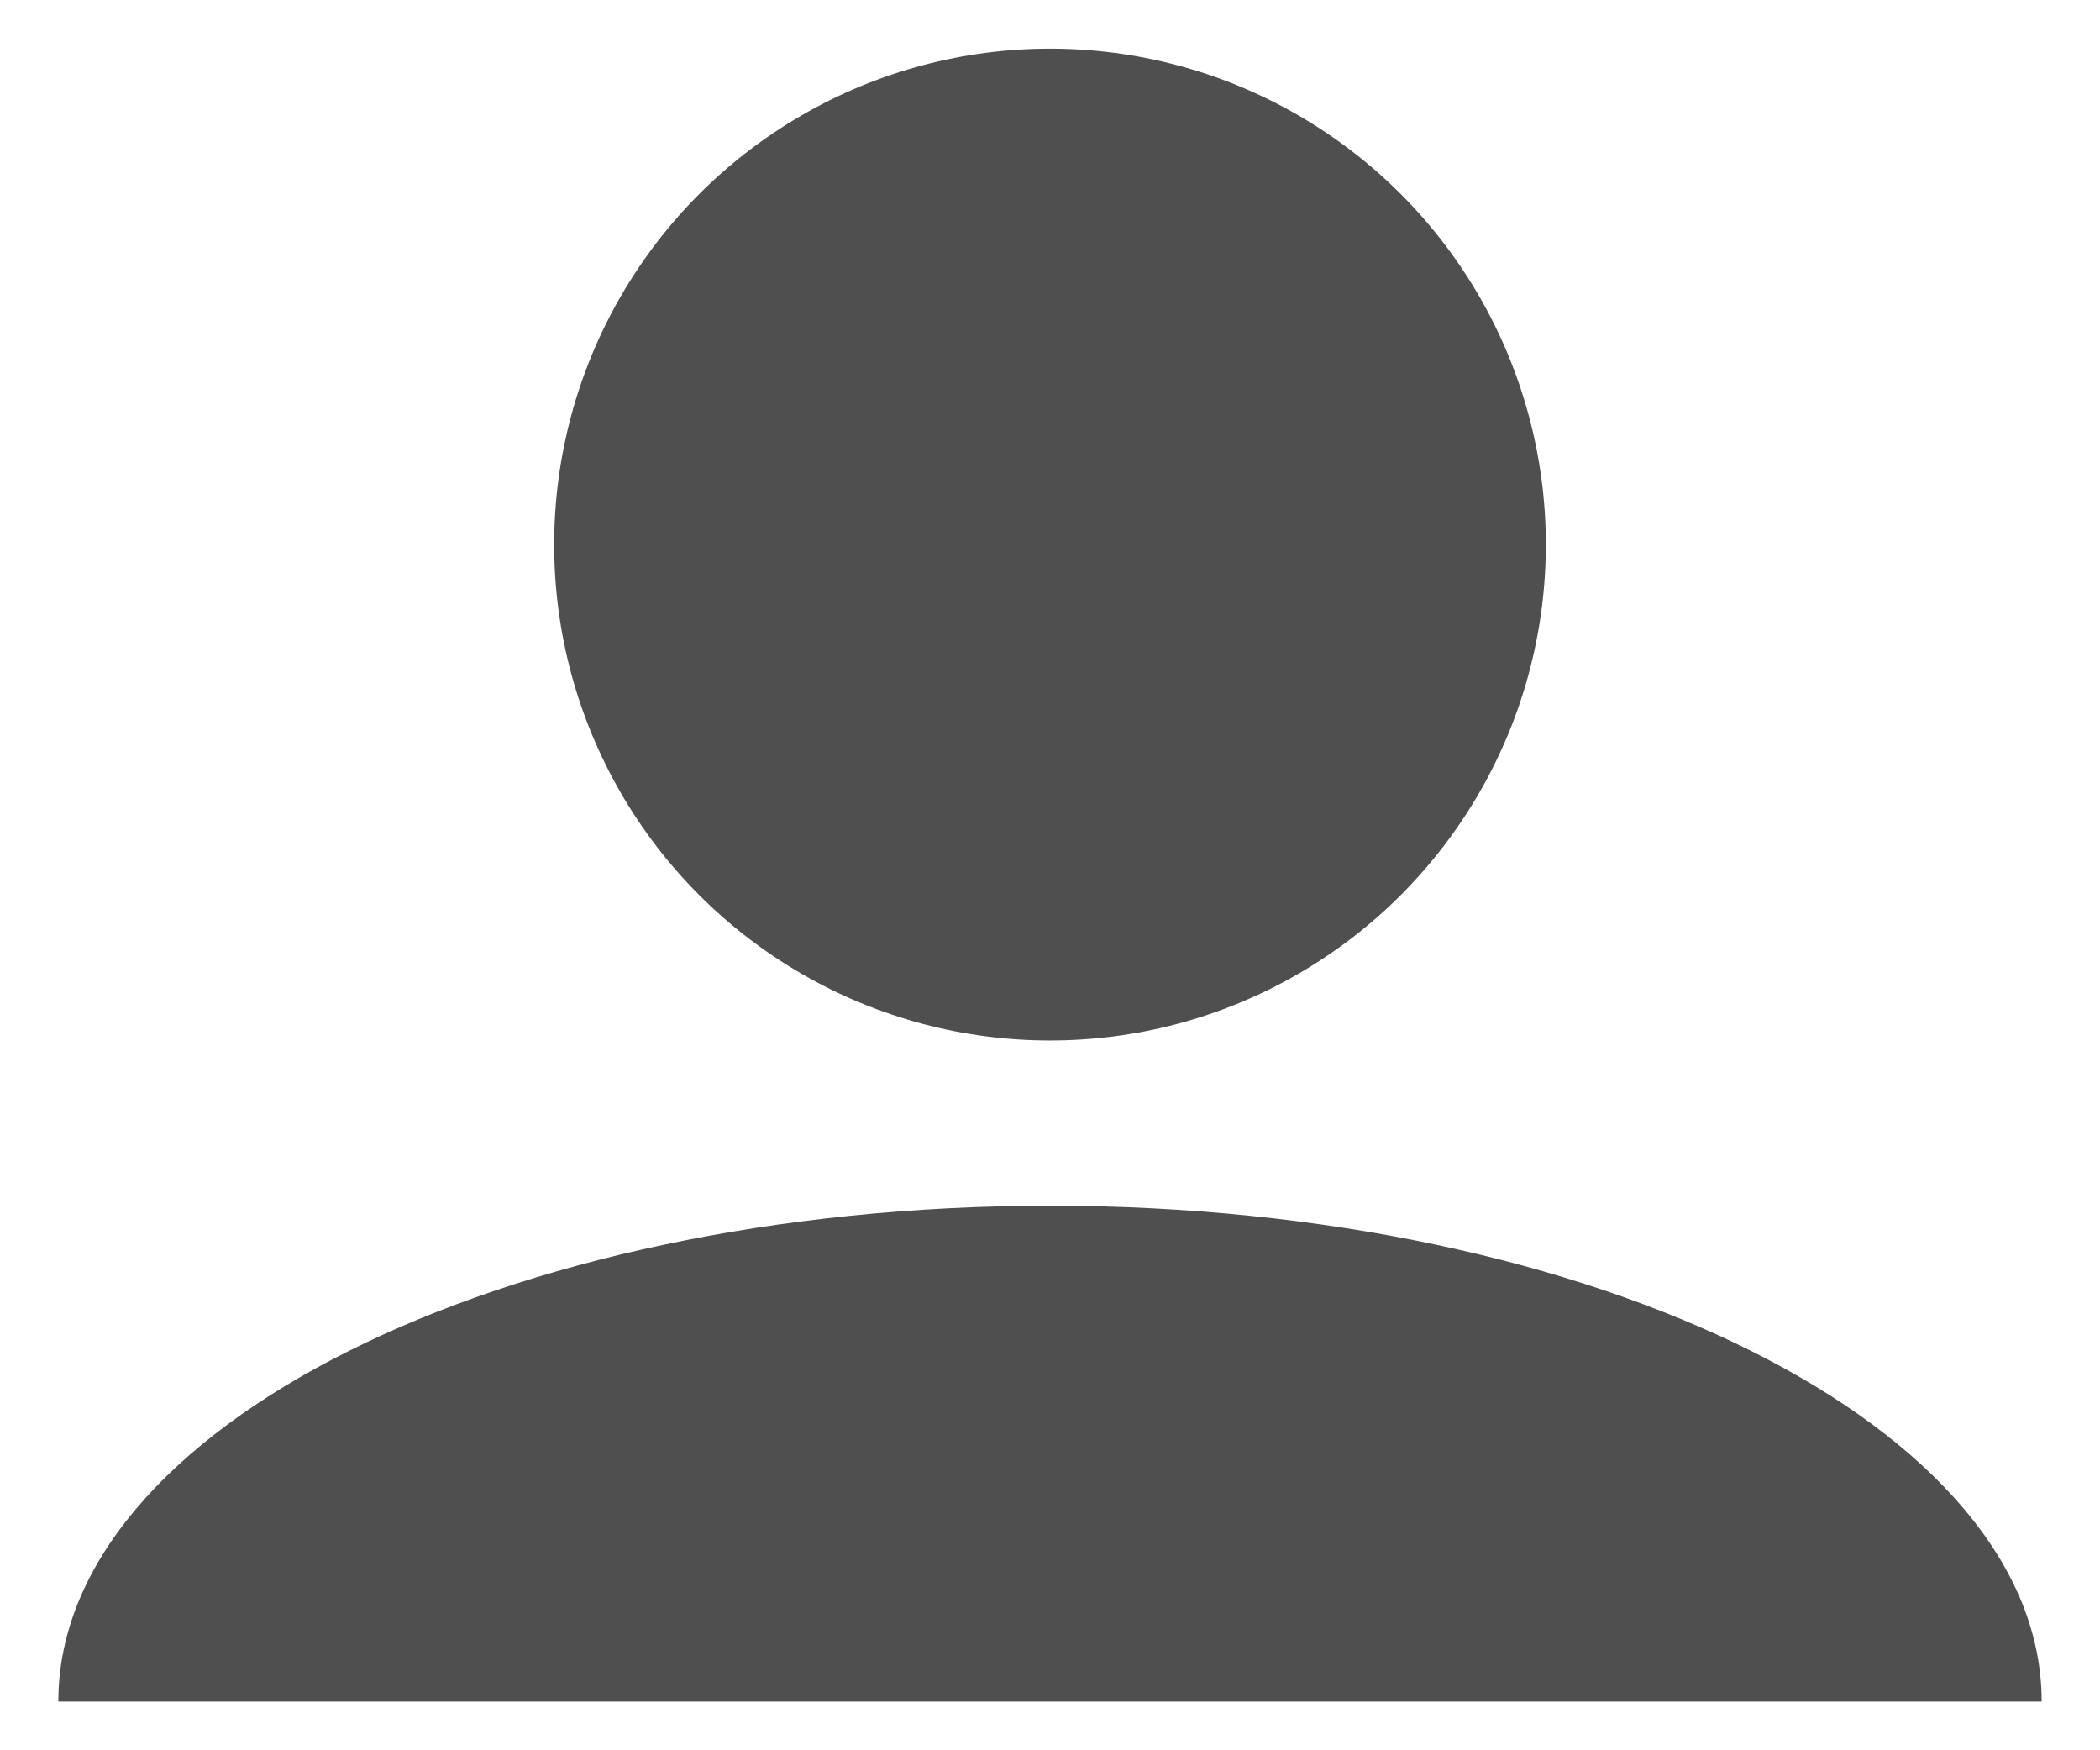
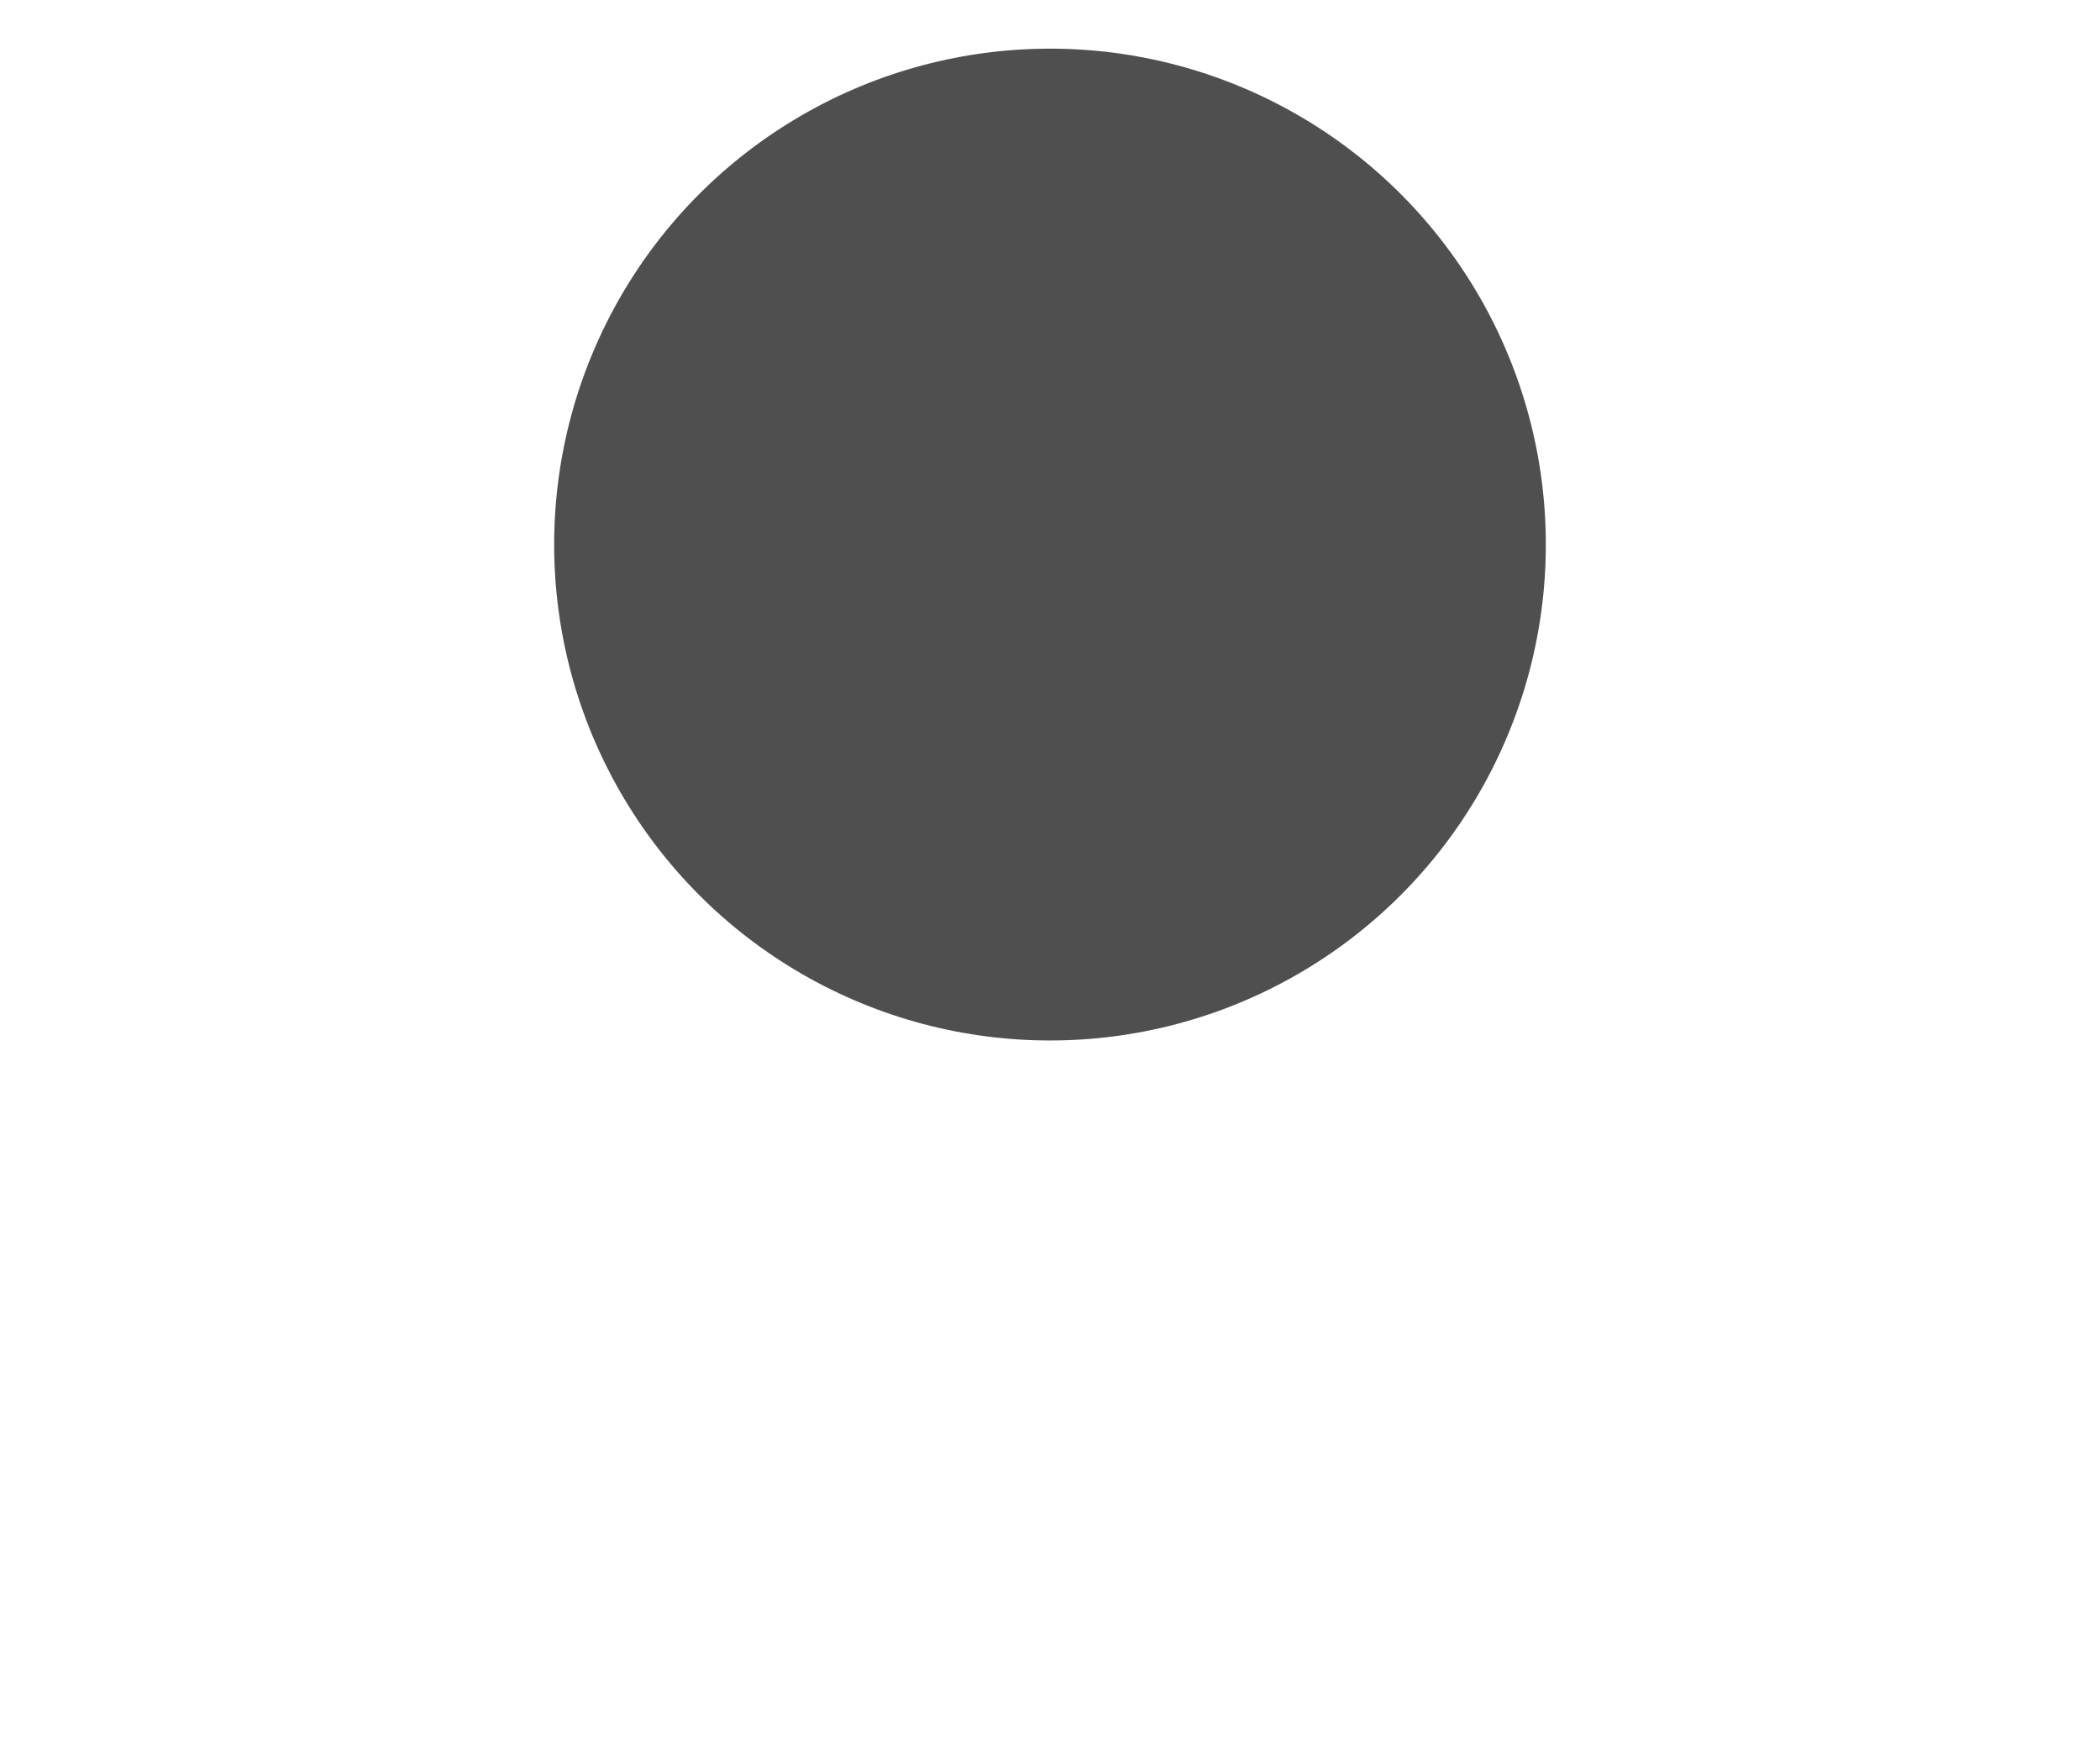
<svg xmlns="http://www.w3.org/2000/svg" width="18" height="15" viewBox="0 0 18 15" fill="none">
  <circle cx="9" cy="4.667" r="4.25" fill="#4F4F4F" />
-   <path d="M9 10.333C4.306 10.333 0.5 12.236 0.5 14.583H17.5C17.5 12.236 13.694 10.333 9 10.333Z" fill="#4F4F4F" />
</svg>